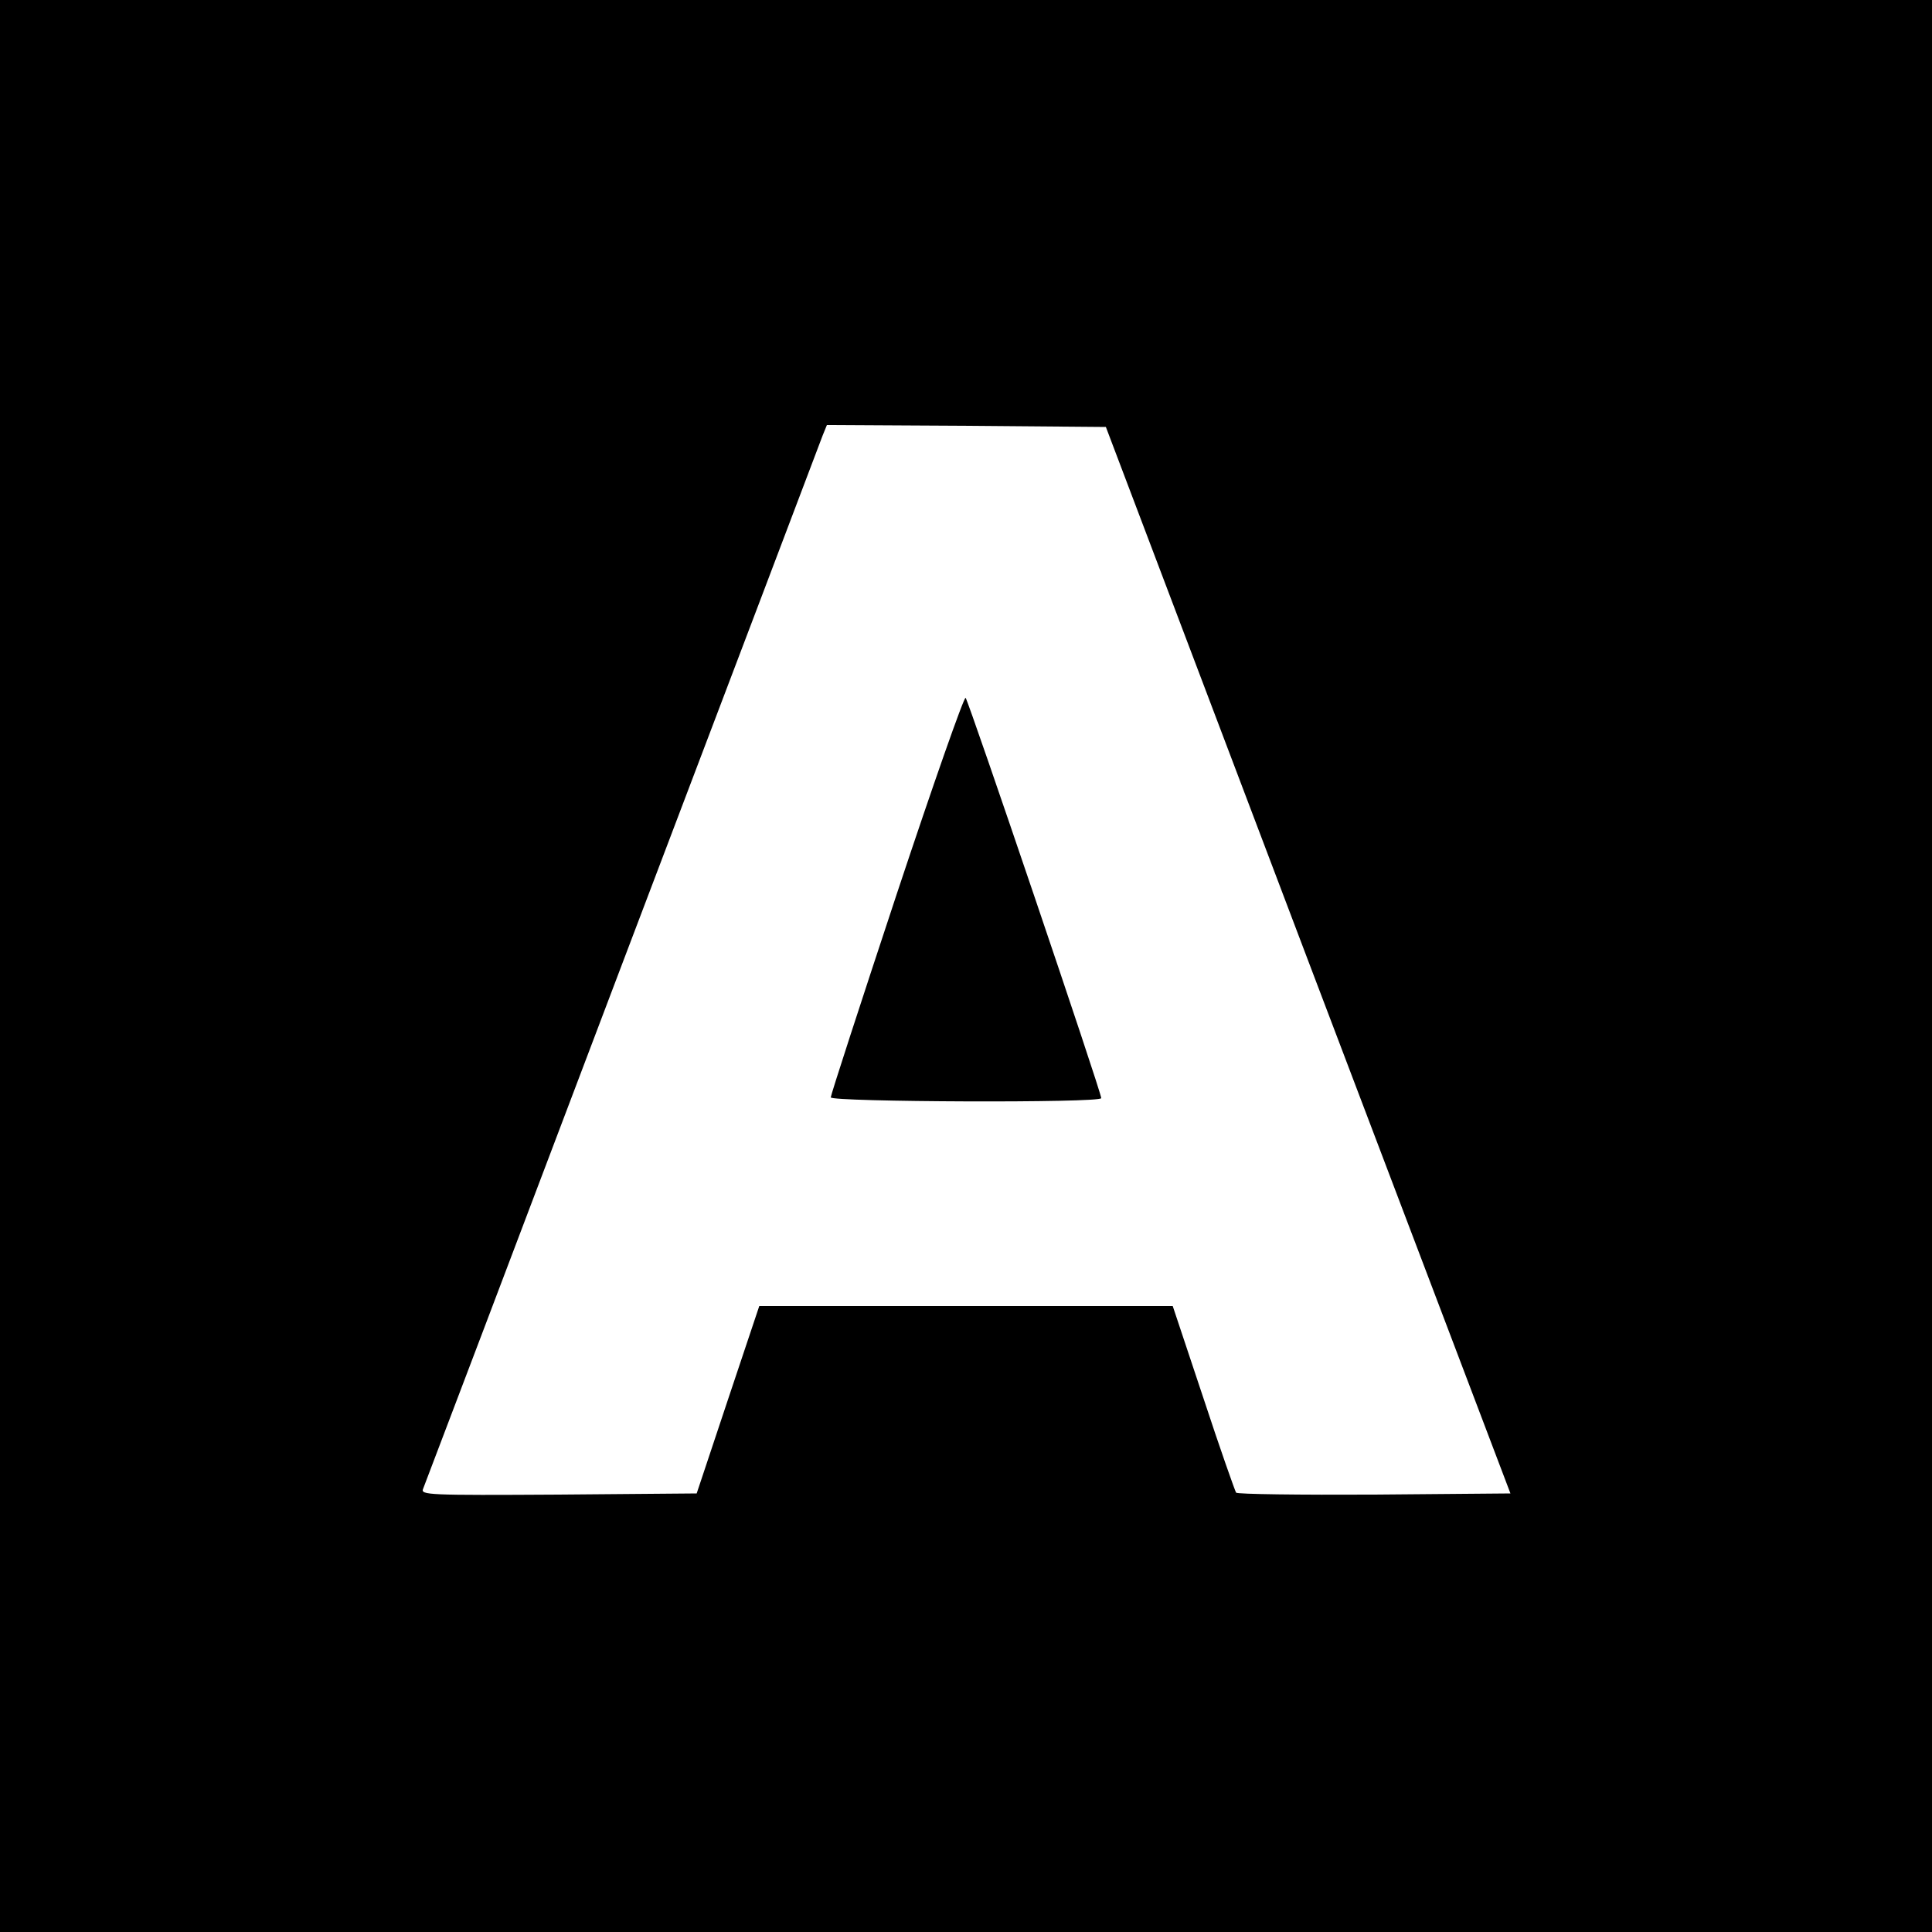
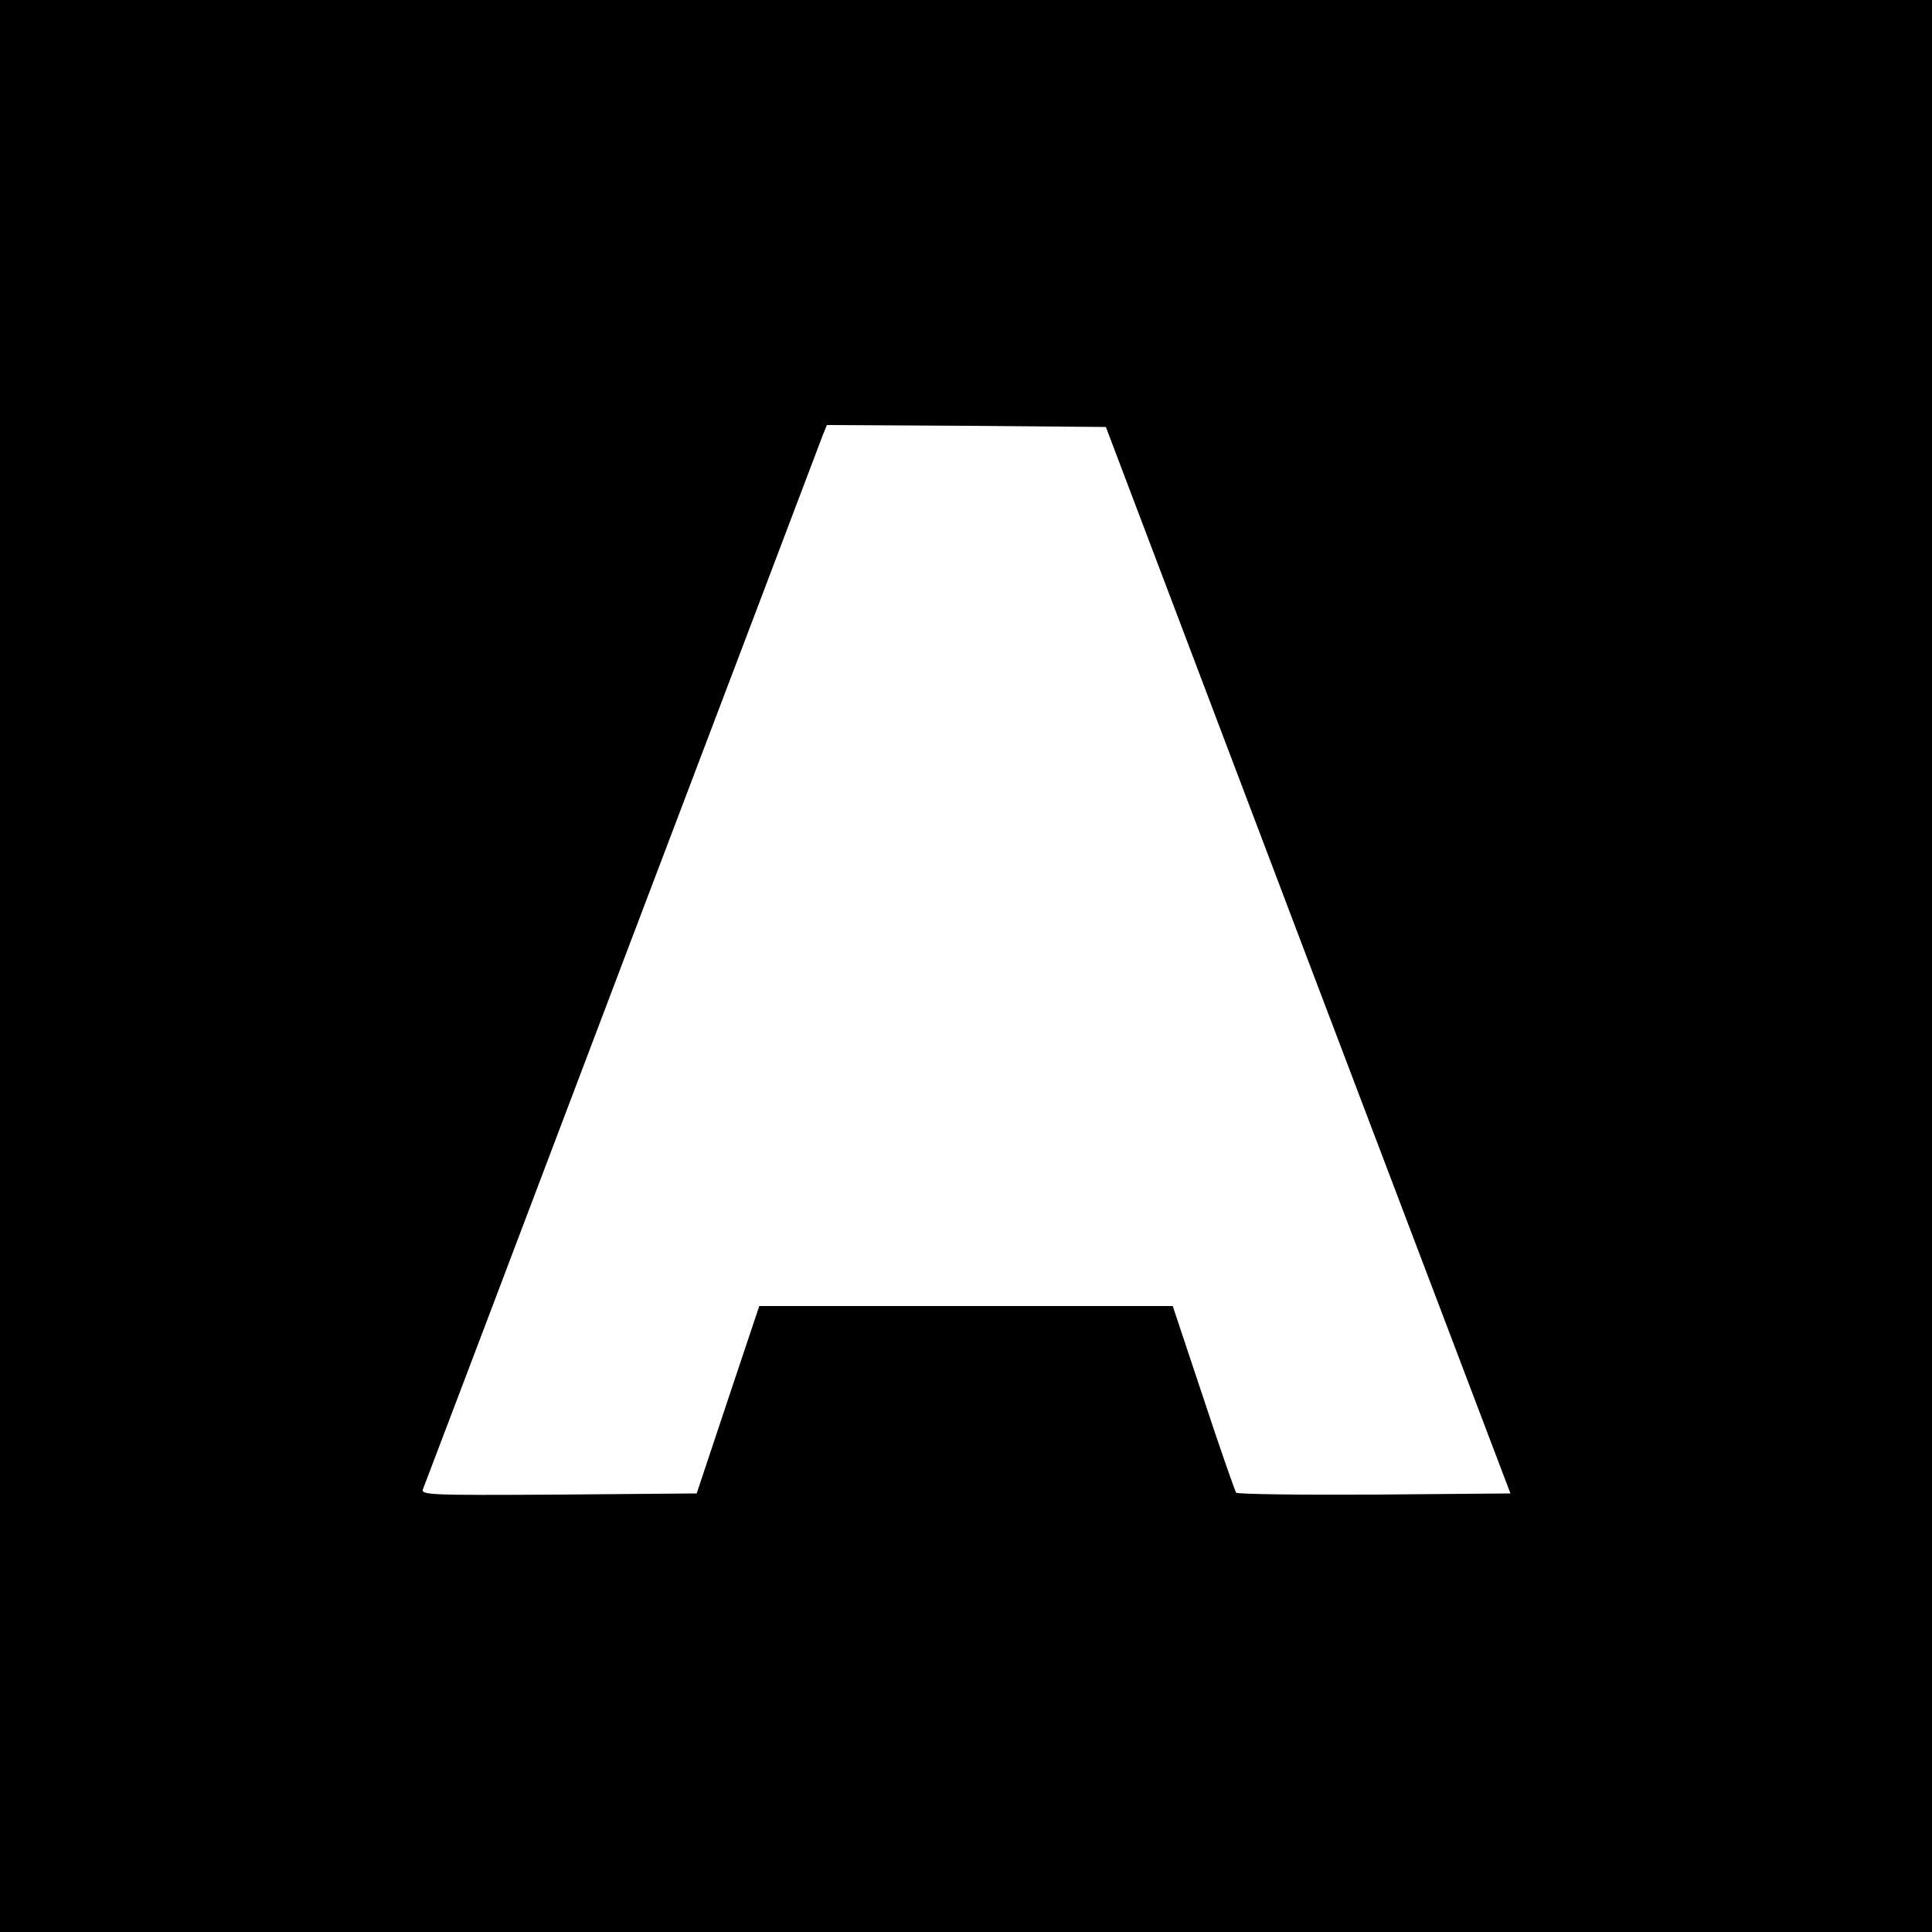
<svg xmlns="http://www.w3.org/2000/svg" version="1.0" width="500pt" height="500pt" viewBox="0 0 500 500" preserveAspectRatio="xMidYMid meet">
  <g transform="translate(0,500) scale(0.1,-0.1)" fill="#000000" stroke="none">
    <path d="M0 2500 l0 -2500 2500 0 2500 0 0 2500 0 2500 -2500 0 -2500 0 0 -2500z m3385 15 l524 -1380 -352 -3 c-193 -1 -354 1 -358 5 -3 5 -42 115 -85 246 l-79 237 -535 0 -535 0 -81 -242 -81 -243 -357 -3 c-339 -2 -358 -1 -351 15 4 10 236 621 515 1358 280 737 513 1352 519 1368 l11 27 361 -2 361 -3 523 -1380z" />
-     <path d="M2321 2687 c-94 -284 -171 -521 -171 -527 0 -12 700 -15 700 -2 1 13 -343 1027 -351 1036 -4 4 -84 -224 -178 -507z" />
  </g>
</svg>